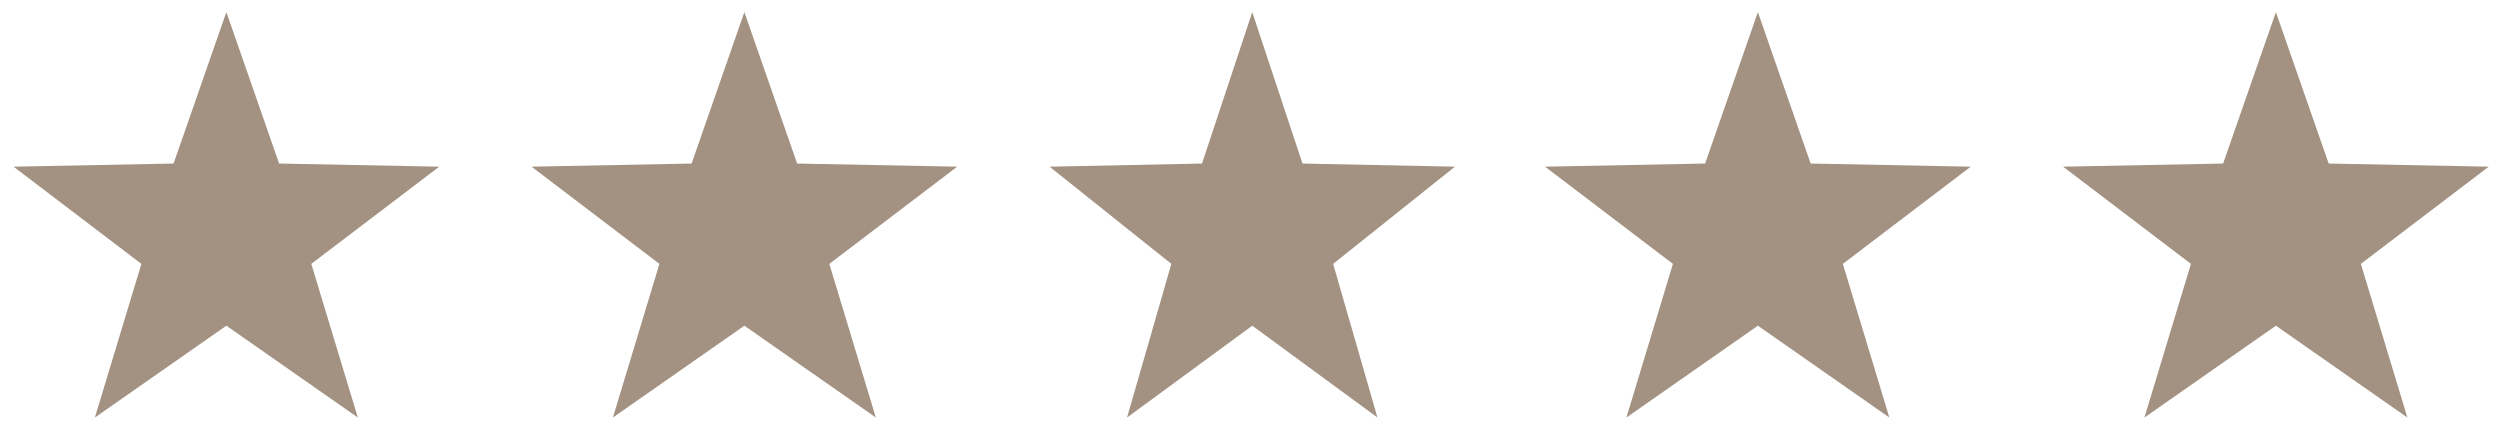
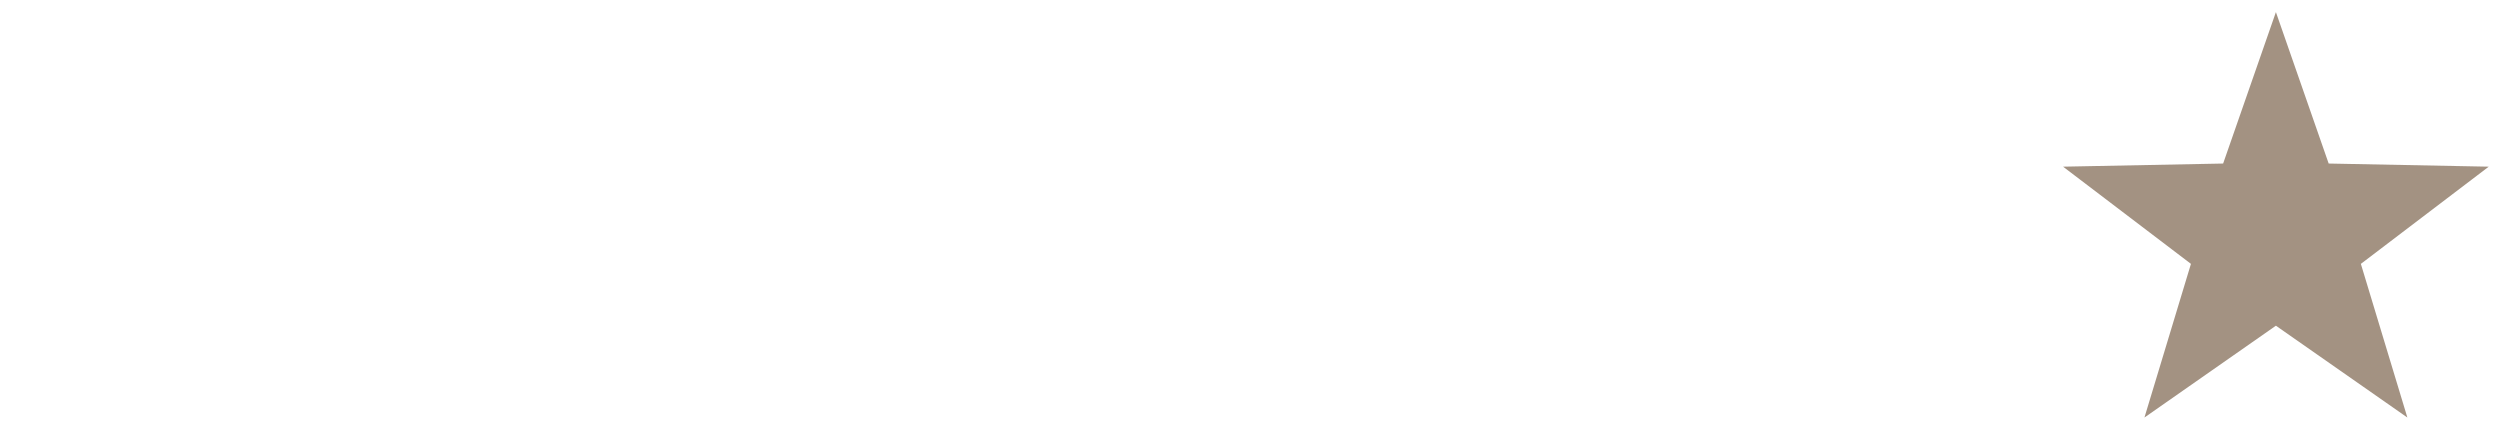
<svg xmlns="http://www.w3.org/2000/svg" width="111" height="19" viewBox="0 0 111 19" fill="none">
-   <path d="M10.05 0.538L12.393 7.261L19.5 7.4L13.822 11.716L15.887 18.538L10.05 14.461L4.213 18.538L6.278 11.716L0.6 7.4L7.707 7.261L10.05 0.538Z" fill="#A39282" />
-   <path d="M55.6 0.538L57.831 7.261L64.6 7.4L59.192 11.716L61.159 18.538L55.6 14.461L50.041 18.538L52.008 11.716L46.6 7.4L53.369 7.261L55.6 0.538Z" fill="#A39282" />
-   <path d="M33.05 0.538L35.393 7.261L42.5 7.4L36.822 11.716L38.887 18.538L33.05 14.461L27.213 18.538L29.278 11.716L23.6 7.4L30.707 7.261L33.05 0.538Z" fill="#A39282" />
-   <path d="M78.05 0.538L80.393 7.261L87.5 7.4L81.822 11.716L83.887 18.538L78.05 14.461L72.213 18.538L74.278 11.716L68.6 7.4L75.707 7.261L78.05 0.538Z" fill="#A39282" />
  <path d="M101.05 0.538L103.393 7.261L110.5 7.4L104.822 11.716L106.887 18.538L101.05 14.461L95.213 18.538L97.278 11.716L91.6 7.4L98.707 7.261L101.05 0.538Z" fill="#A39282" />
</svg>